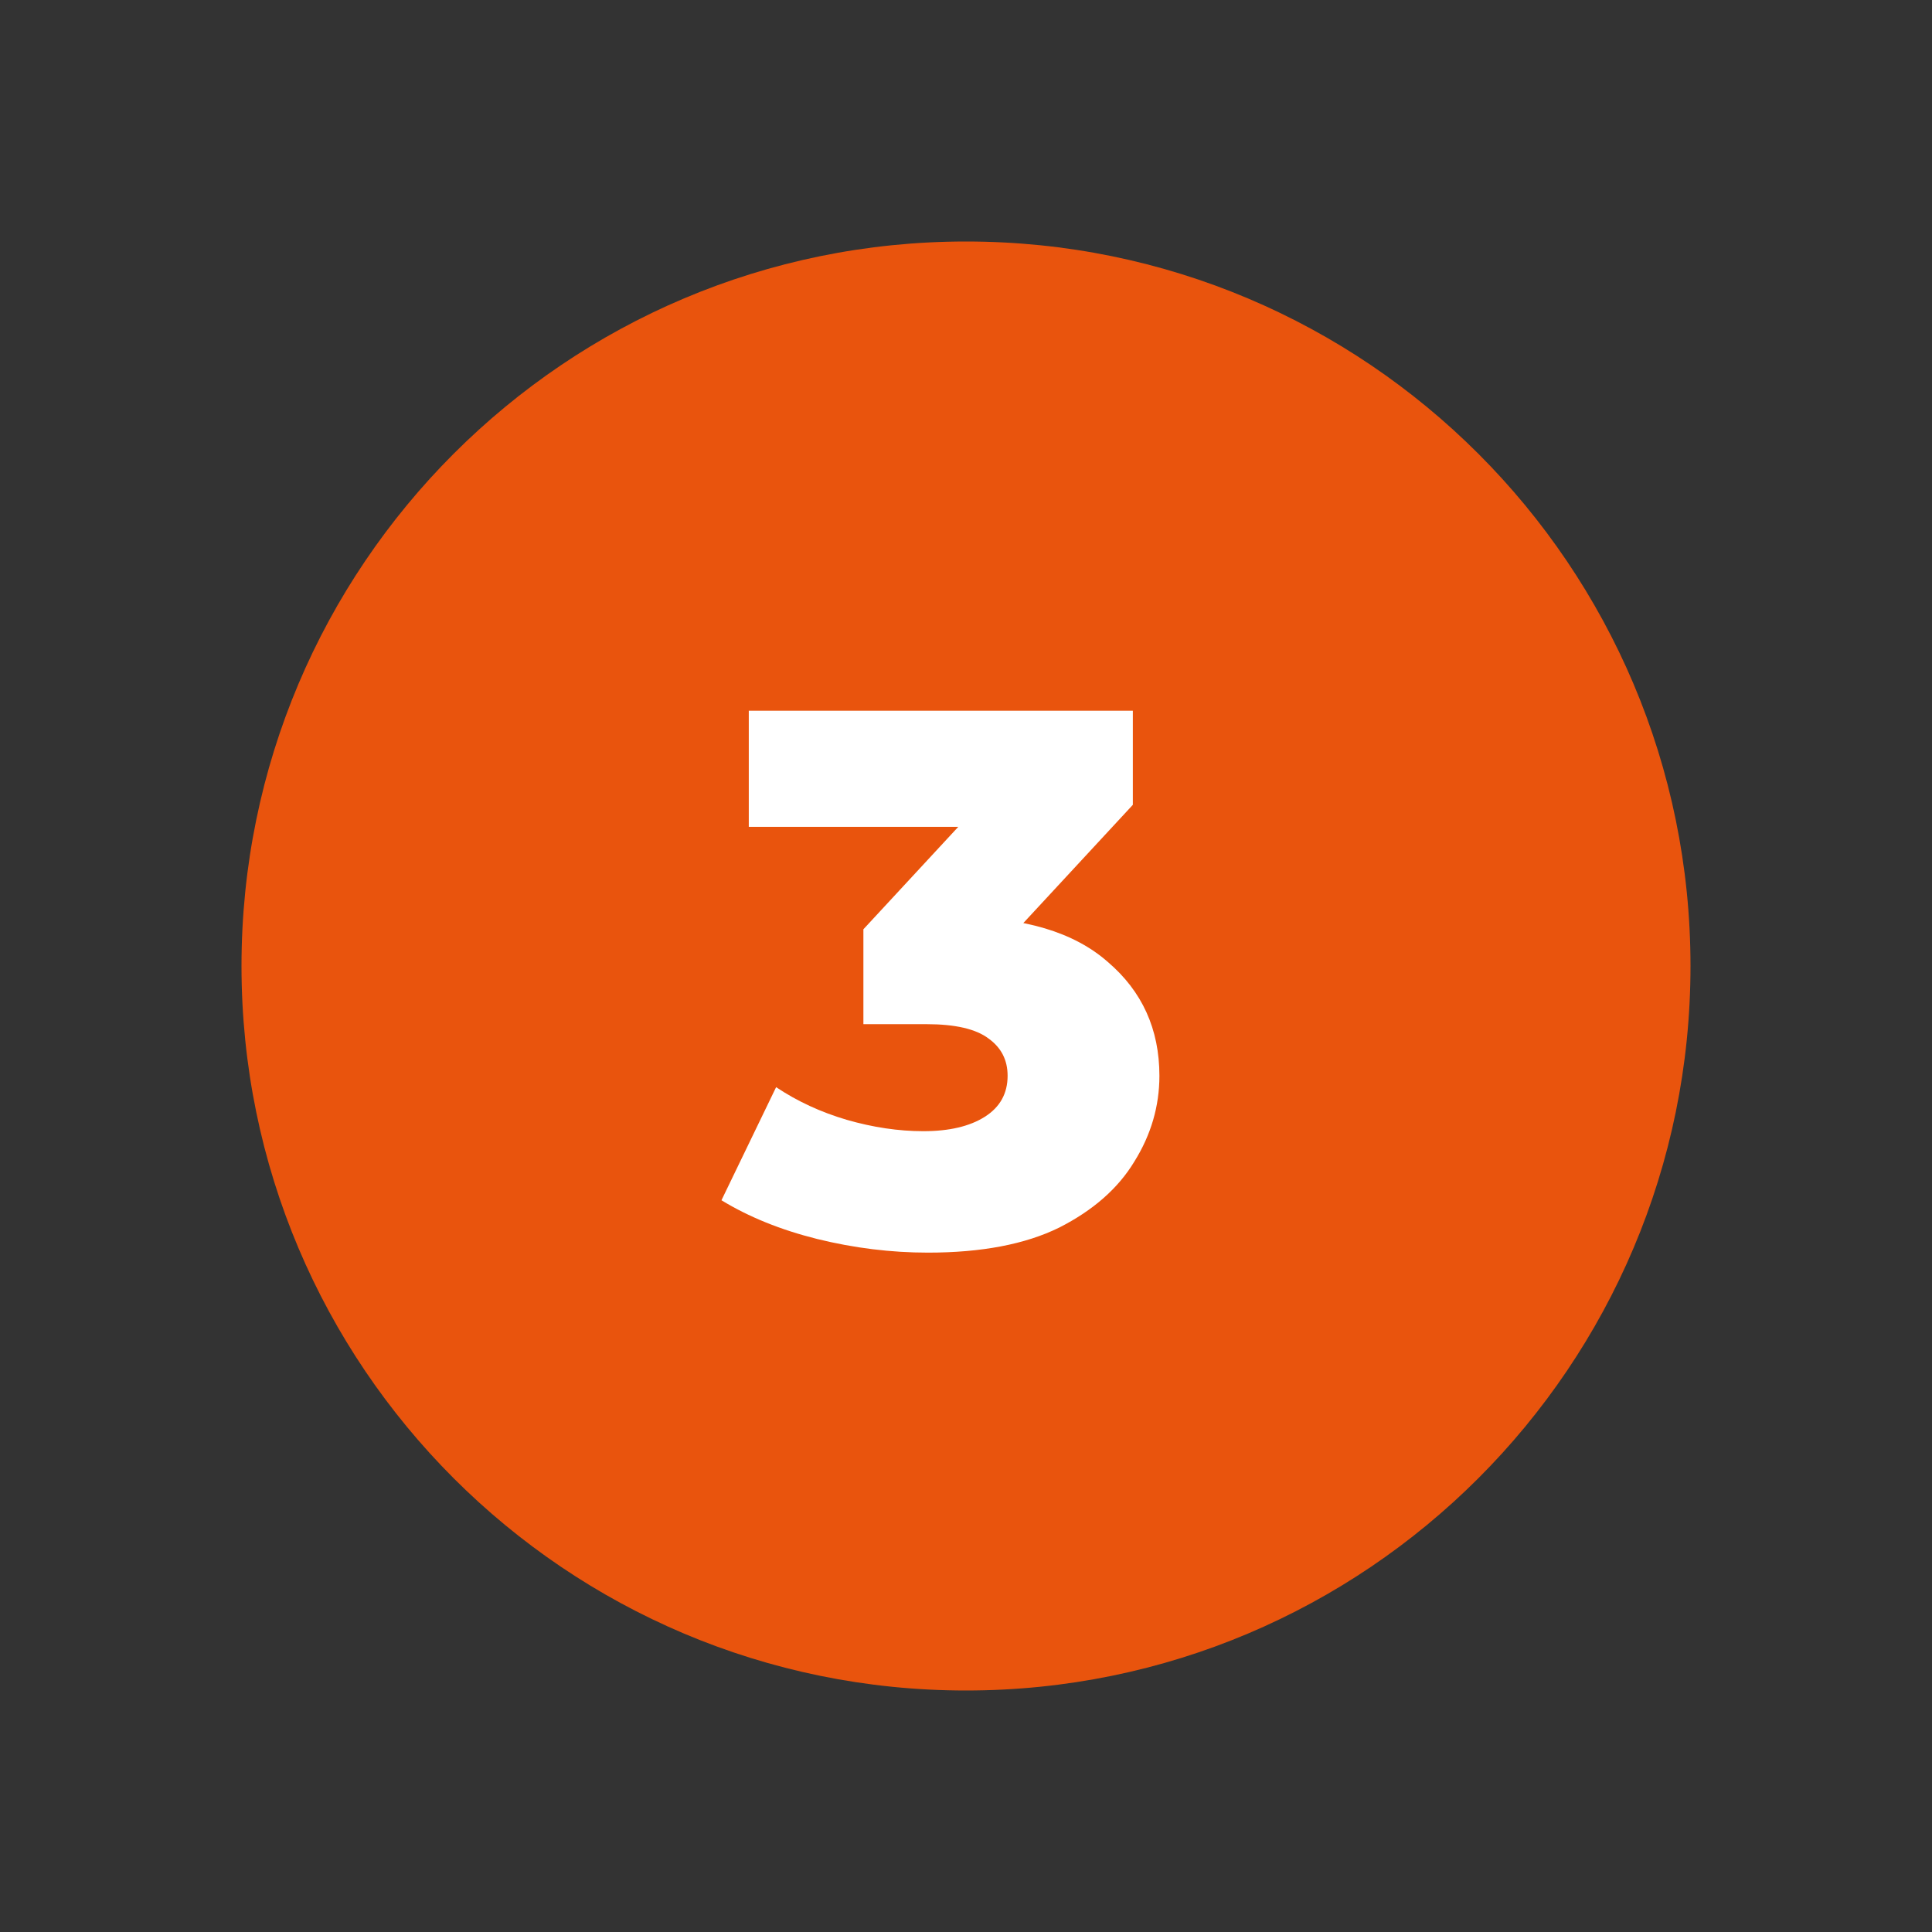
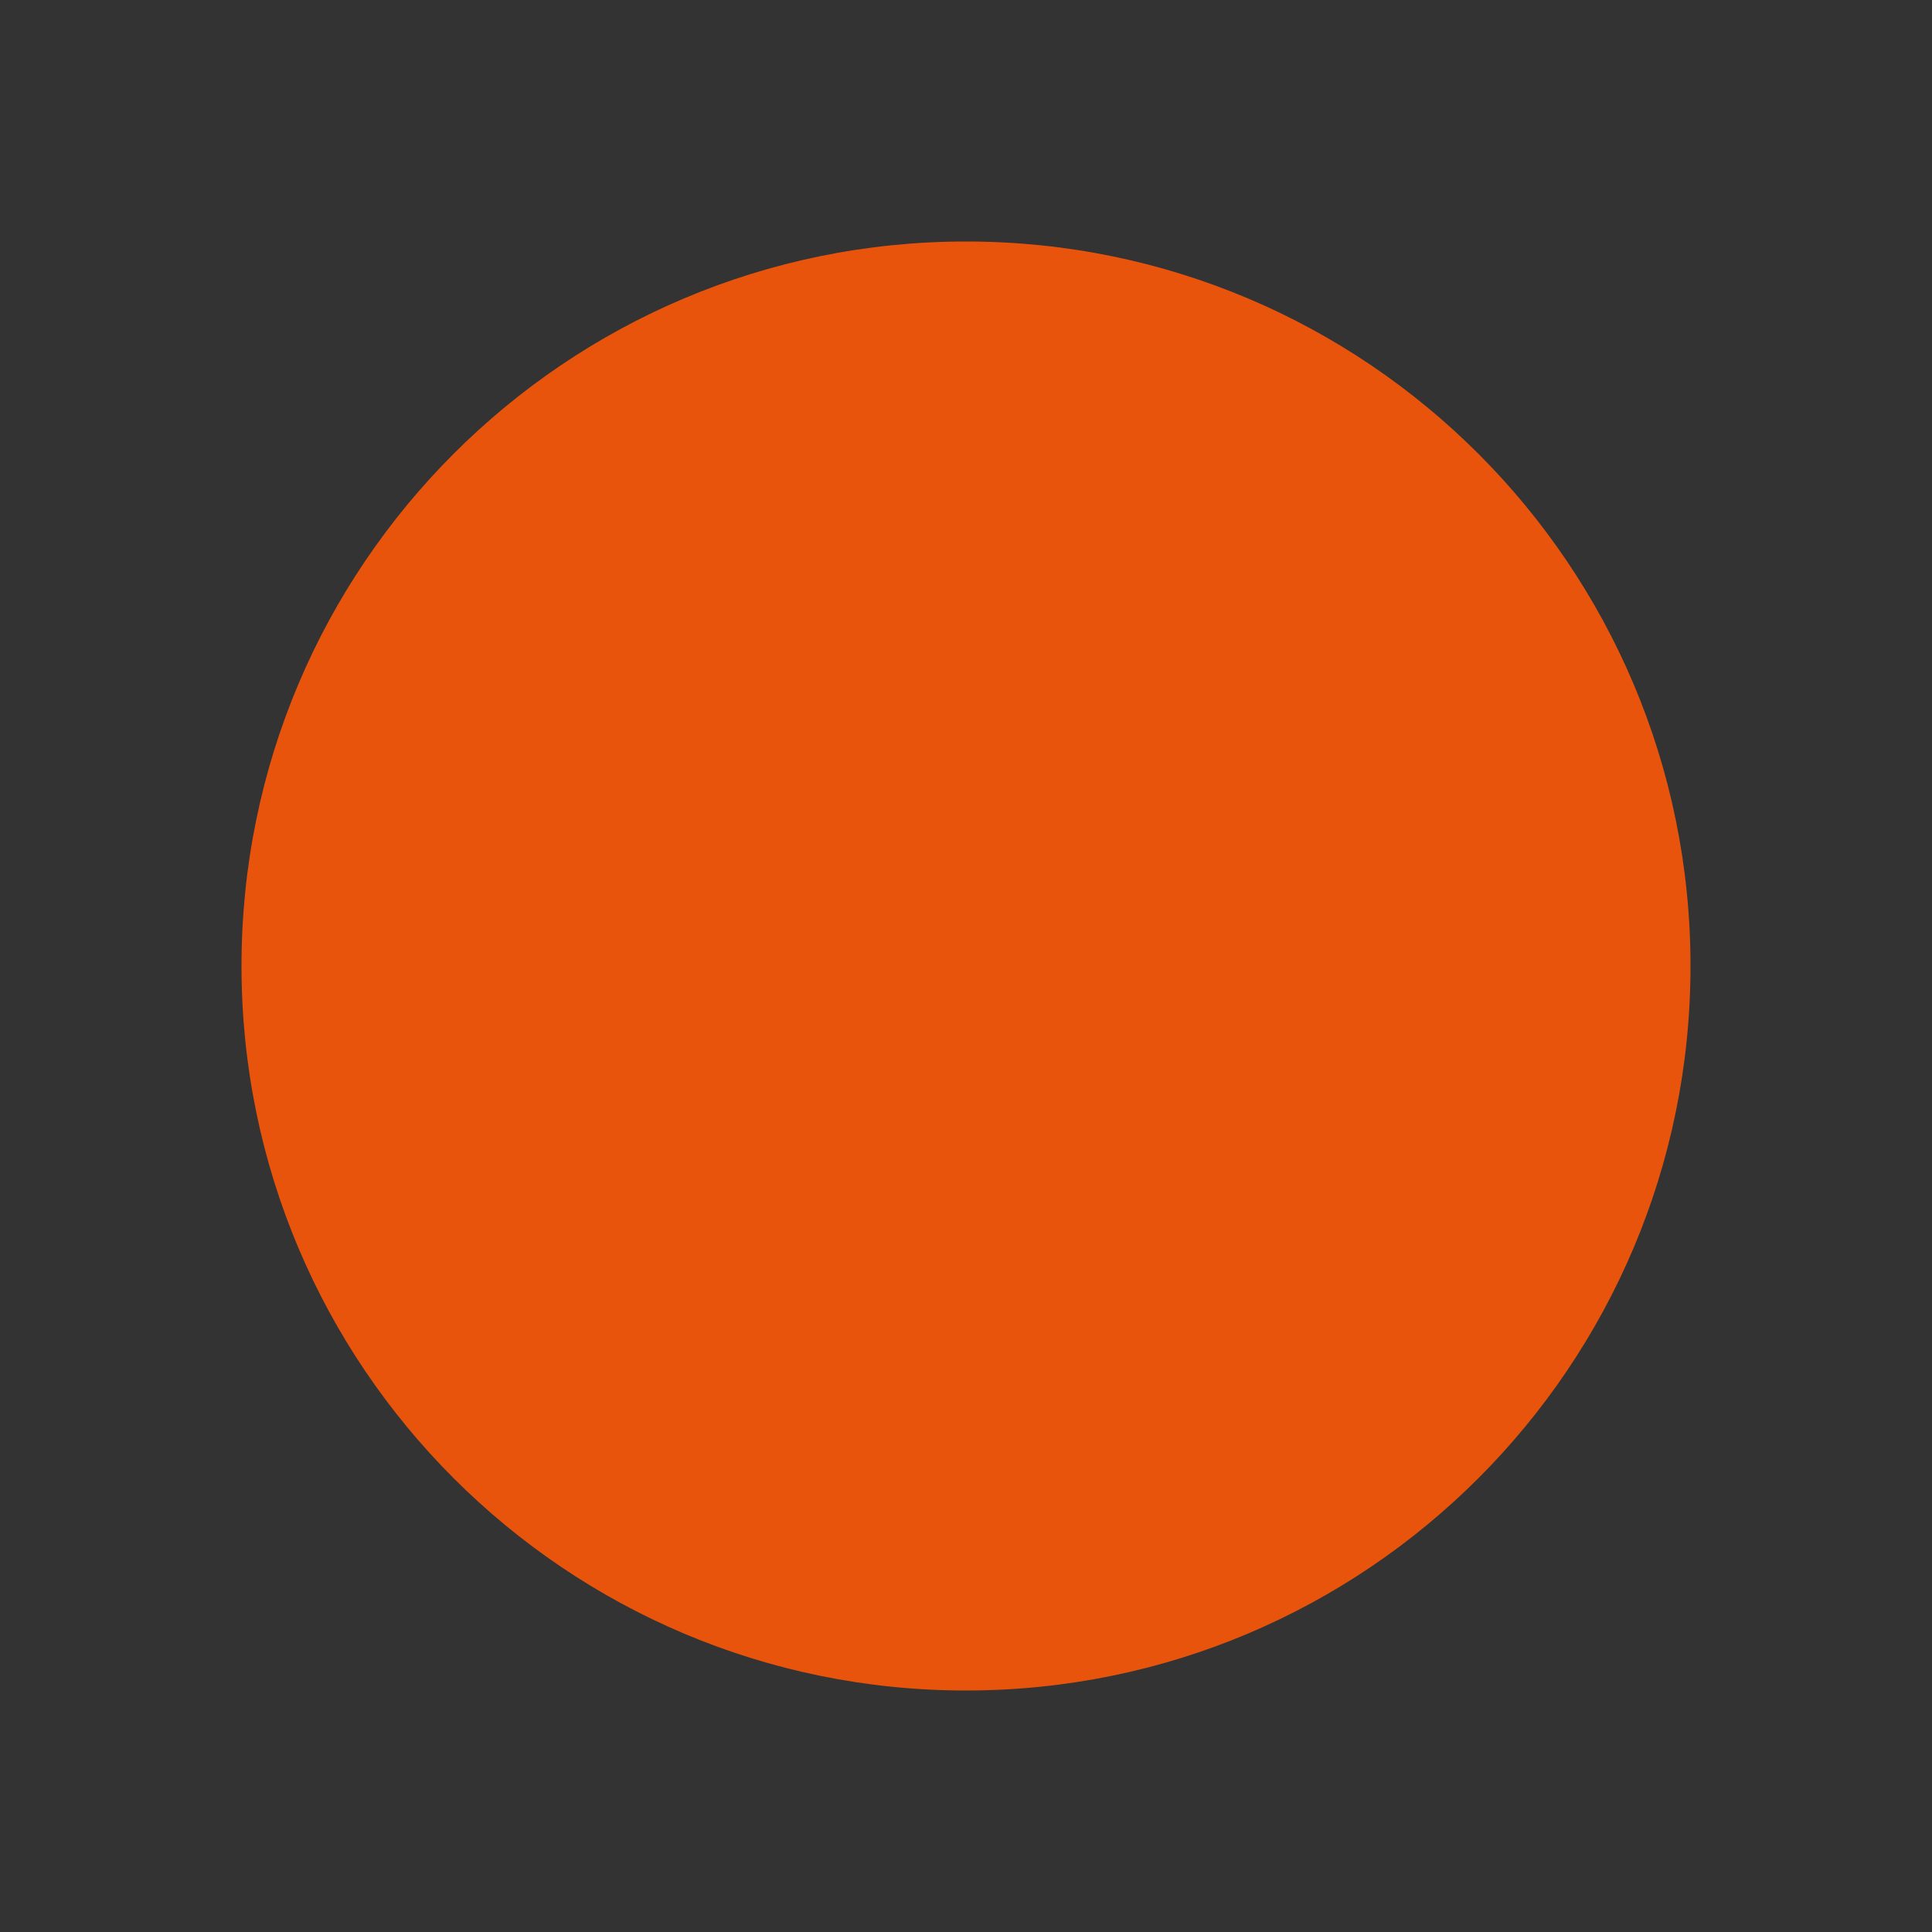
<svg xmlns="http://www.w3.org/2000/svg" width="56" height="56" viewBox="0 0 56 56" fill="none">
  <rect x="0" y="0" width="56" height="56" fill="#333333" stroke="none" />
  <path d="M7 28C7 39.598 16.402 49 28 49C39.598 49 49 39.598 49 28C49 16.402 39.598 7 28 7C16.402 7 7 16.402 7 28Z" fill="#E9540D" />
-   <path d="M26.896 36.308C25.825 36.308 24.755 36.176 23.684 35.912C22.628 35.648 21.704 35.274 20.912 34.79L22.496 31.512C23.112 31.923 23.794 32.238 24.542 32.458C25.305 32.678 26.045 32.788 26.764 32.788C27.512 32.788 28.106 32.649 28.546 32.37C28.986 32.091 29.206 31.695 29.206 31.182C29.206 30.727 29.023 30.368 28.656 30.104C28.289 29.825 27.688 29.686 26.852 29.686H25.026V26.936L29.162 22.47L29.58 23.966H21.704V20.6H32.836V23.328L28.7 27.794L26.566 26.584H27.754C29.675 26.584 31.127 27.017 32.11 27.882C33.107 28.733 33.606 29.833 33.606 31.182C33.606 32.062 33.364 32.891 32.88 33.668C32.411 34.445 31.685 35.083 30.702 35.582C29.719 36.066 28.451 36.308 26.896 36.308Z" fill="white" />
</svg>